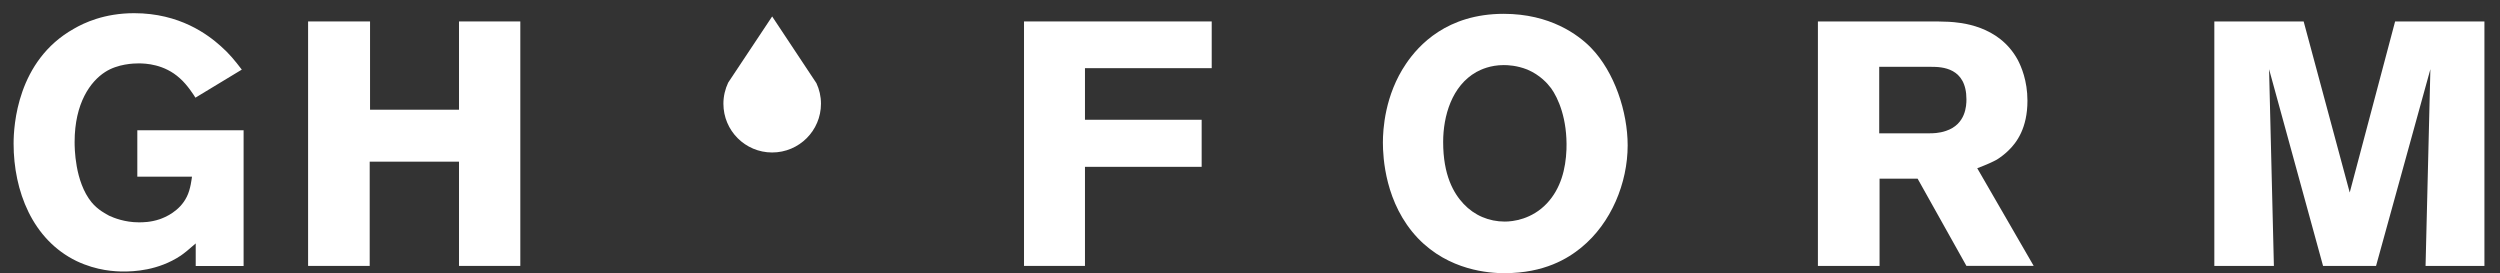
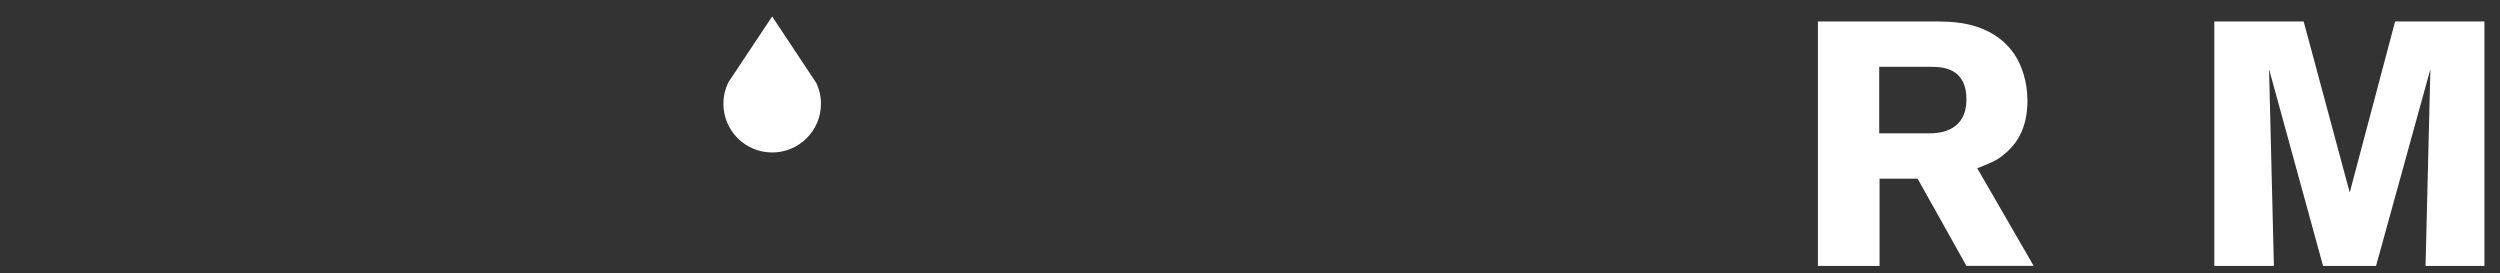
<svg xmlns="http://www.w3.org/2000/svg" id="Layer_1" viewBox="0 0 430.22 47.01">
  <rect x="0" y="0" width="430.22" height="47.01" fill="#333333" stroke="none" />
  <defs>
    <style>      .st0 {        fill: #fff;      }    </style>
  </defs>
  <path class="st0" d="M140.49,14.3c.51,1.08.79,2.29.79,3.55,0,4.63-3.76,8.39-8.4,8.39s-8.39-3.76-8.39-8.39c0-1.29.3-2.53.82-3.63l7.57-11.39,7.6,11.46Z" />
-   <polygon class="st0" points="186.71 11.73 186.71 20.61 206.79 20.61 206.79 28.71 186.71 28.71 186.71 45.76 176.22 45.76 176.22 3.69 208.52 3.69 208.52 11.73 186.71 11.73" />
-   <path class="st0" d="M272.12,42.6c-2.26,1.85-6.31,4.41-13.23,4.41-2.56,0-9.53-.42-14.89-6.02-5.66-5.96-6.02-13.94-6.02-16.45,0-2.2.3-8.16,3.99-13.58,2.14-3.16,7.03-8.58,16.8-8.58,7.98,0,12.81,3.58,15.02,5.84,4.05,4.17,6.31,11.03,6.31,16.8,0,6.43-2.8,13.35-7.98,17.58M266.88,15.13c-.54-.71-1.79-2.2-4.05-3.16-1.79-.71-3.34-.77-4.05-.77-2.32,0-3.93.77-4.71,1.19-4.23,2.38-5.72,7.57-5.72,12.04,0,5.72,1.79,8.82,3.52,10.66,1.85,1.97,4.35,3.04,7.09,3.04,1.37,0,4.65-.36,7.27-3.16,2.38-2.56,3.21-5.9,3.34-9.23.18-5.3-1.43-8.88-2.68-10.61" />
  <path class="st0" d="M338.4,45.76l-8.4-15.01h-6.55v15.01h-10.61V3.69h18.95c1.19,0,2.39,0,3.58.06,1.91.12,8.58.54,11.86,6.55.59,1.13,1.67,3.57,1.67,7.03,0,4.71-1.85,7.21-3.28,8.58-.6.59-1.31,1.13-1.97,1.55-.77.42-1.66.83-3.39,1.49l9.71,16.8h-11.56ZM332.33,11.5h-8.94v11.44h8.7c.42,0,1.61,0,2.8-.42,3.4-1.13,3.51-4.35,3.51-5.42,0-5.48-4.23-5.6-6.08-5.6" />
  <polygon class="st0" points="417.41 45.76 418.24 11.91 408.89 45.76 399.77 45.76 390.48 11.91 391.31 45.76 381.06 45.76 381.06 3.69 396.43 3.69 404.36 33.13 412.17 3.69 427.54 3.69 427.54 45.76 417.41 45.76" />
-   <path class="st0" d="M33.68,45.76v-3.87c-1.13,1.01-2.03,1.73-2.56,2.09-3.93,2.62-8.16,2.74-9.83,2.74-1.49,0-4.59-.12-8.11-1.79-7.62-3.69-10.84-12.1-10.84-20.2,0-3.1.6-14.3,10.37-19.78,1.73-1.01,5.24-2.68,10.37-2.68,7.87,0,12.69,3.69,14.9,5.66,1.49,1.31,2.44,2.5,3.63,4.05l-7.98,4.83c-.18-.3-1.37-2.2-2.68-3.34-2.68-2.44-5.9-2.56-7.09-2.56-.78,0-3.58.06-5.78,1.49-2.5,1.61-5.24,5.31-5.24,12.04,0,.9,0,6.79,2.92,10.37,1.08,1.31,2.5,2.03,3.04,2.32.78.36,2.68,1.13,5.07,1.13.71,0,2.03,0,3.63-.54.84-.3,3.4-1.31,4.65-3.87.66-1.31.83-3.1.89-3.45h-9.41v-7.98h18.29v23.36h-8.22Z" />
-   <polygon class="st0" points="78.99 45.76 78.99 27.82 63.62 27.82 63.62 45.76 53.02 45.76 53.02 3.69 63.68 3.69 63.68 18.88 78.99 18.88 78.99 3.69 89.54 3.69 89.54 45.76 78.99 45.76" />
</svg>